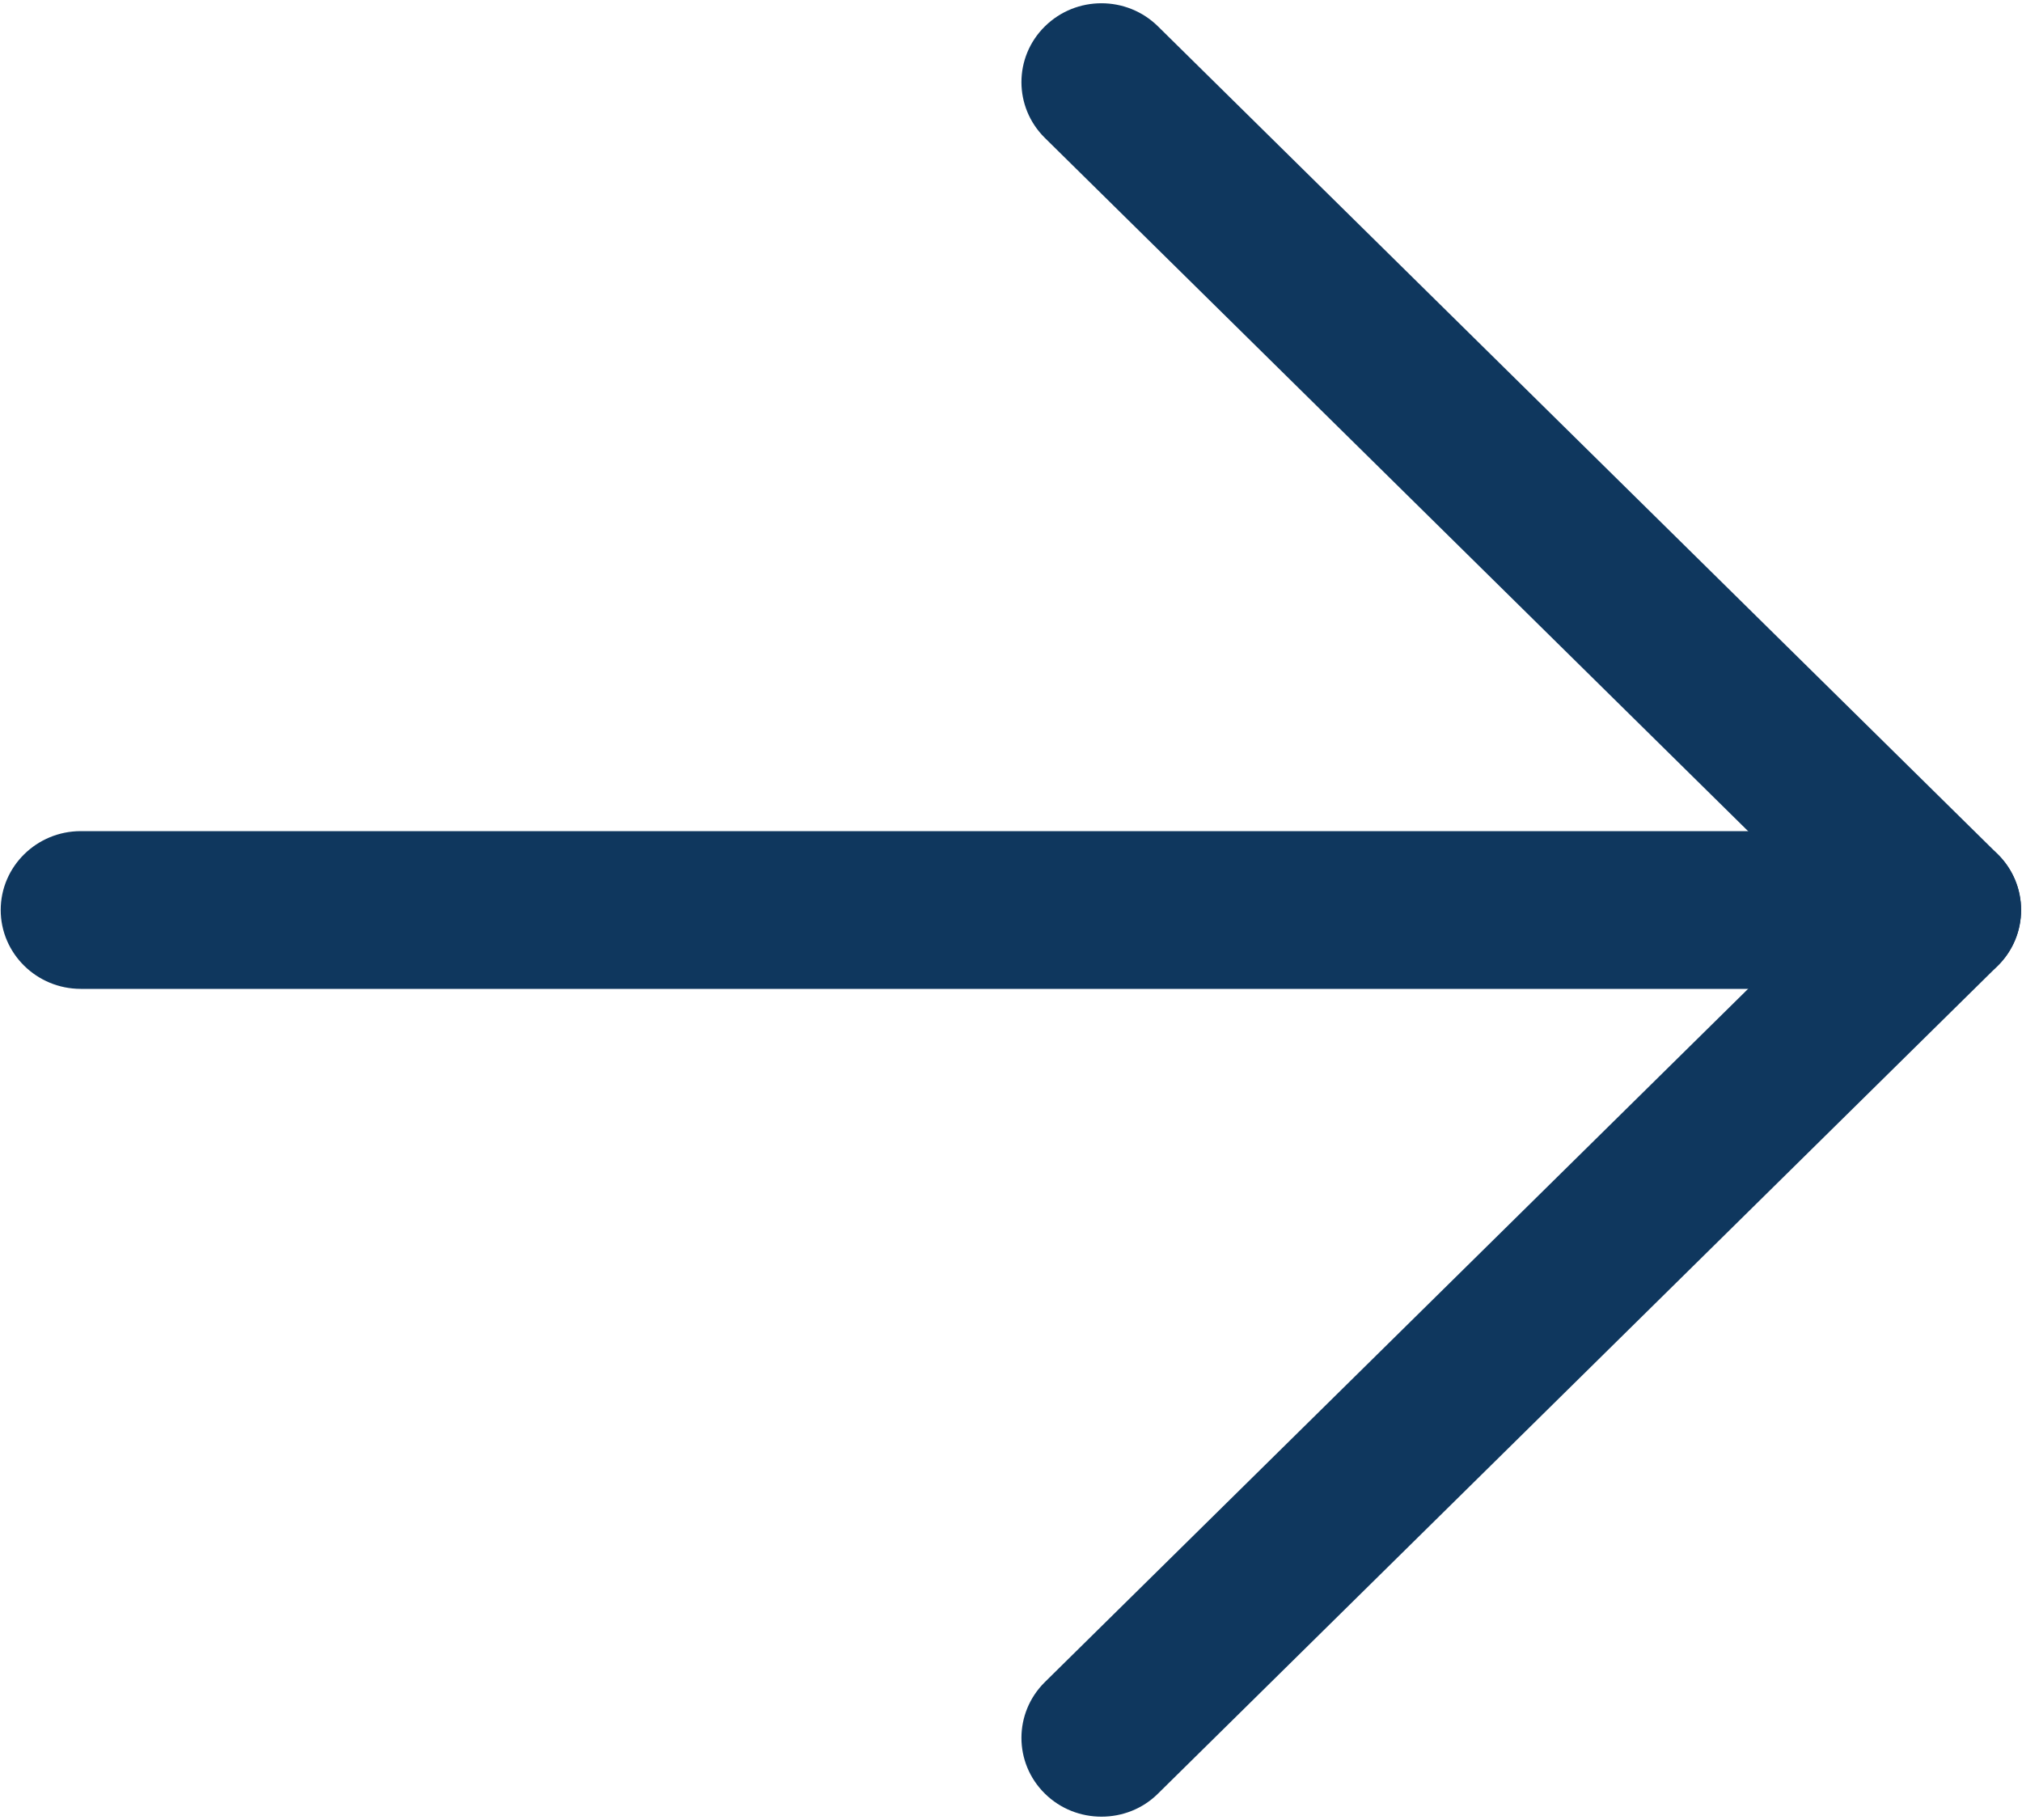
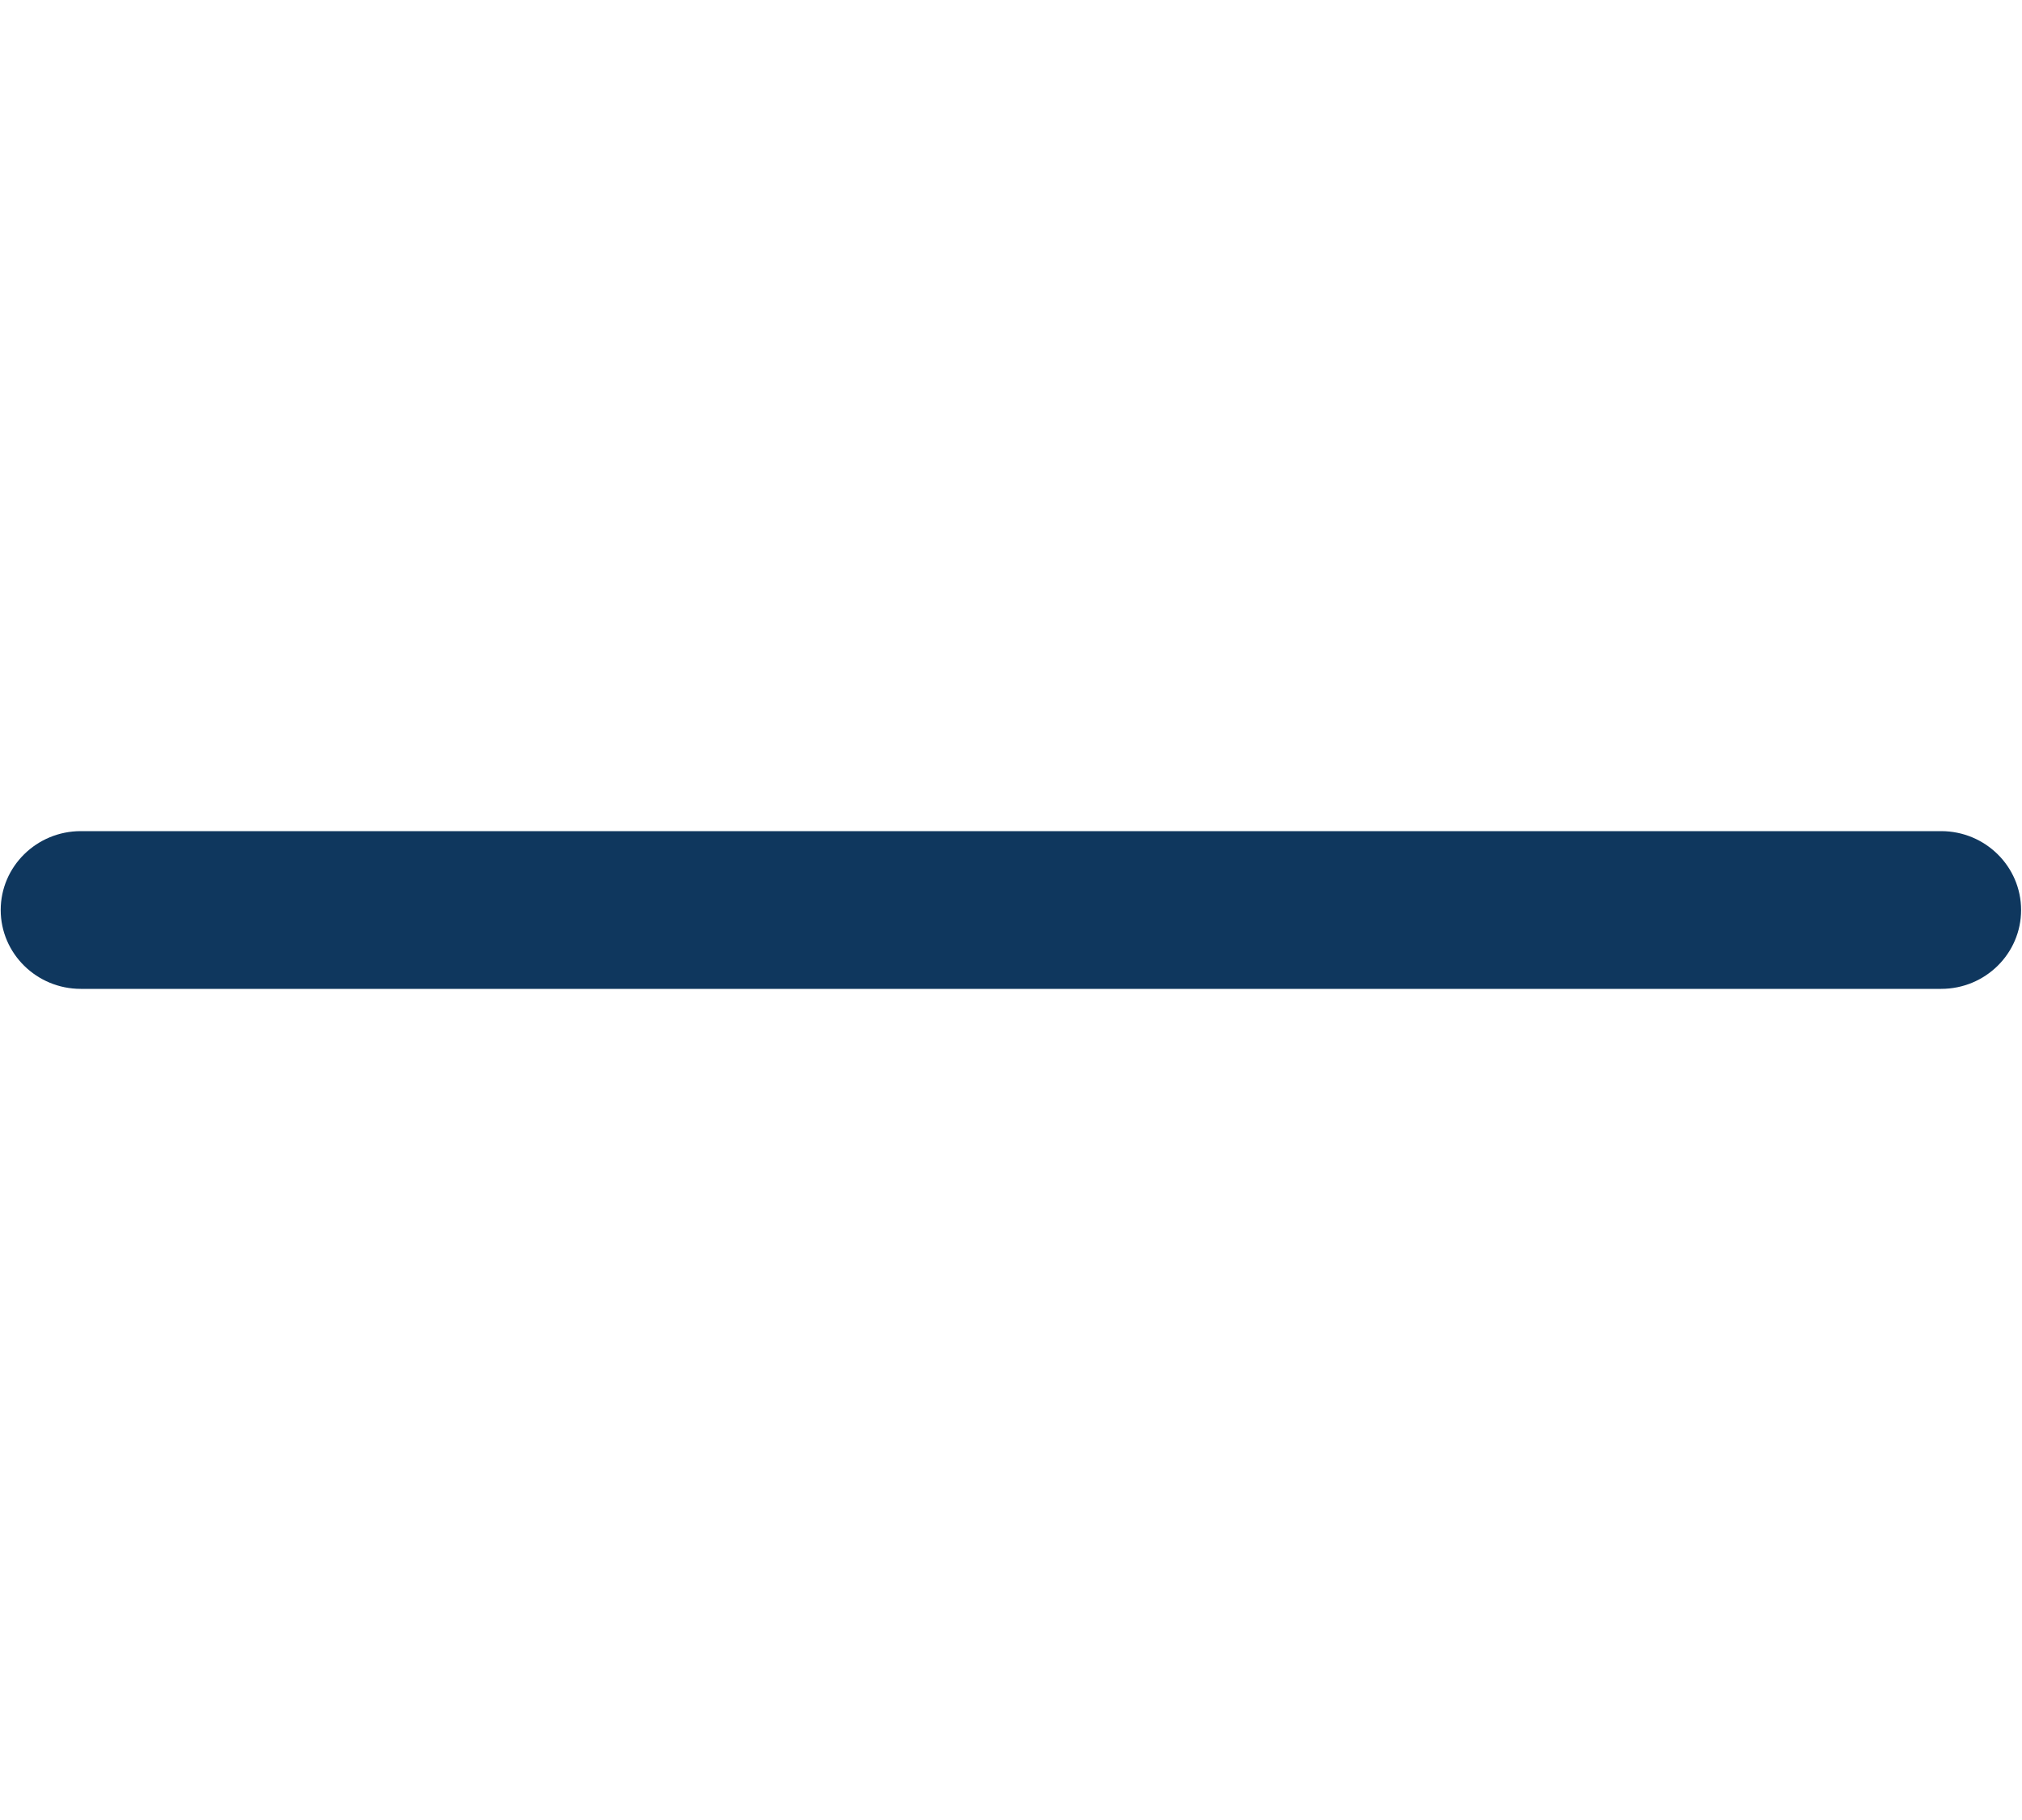
<svg xmlns="http://www.w3.org/2000/svg" width="20" height="18" viewBox="0 0 20 18" fill="none">
  <path d="M19.2 9.78H0.799C0.362 9.78 0.007 9.43 0.007 9C0.007 8.57 0.362 8.22 0.799 8.22H19.2C19.637 8.22 19.991 8.57 19.991 9C19.991 9.43 19.638 9.78 19.2 9.78Z" fill="#0F375E" />
-   <path d="M10.895 17.967C10.693 17.967 10.49 17.892 10.335 17.739C10.026 17.435 10.026 16.941 10.335 16.636L18.082 9L10.335 1.364C10.026 1.059 10.026 0.565 10.335 0.261C10.644 -0.044 11.145 -0.044 11.454 0.261L19.76 8.448C19.909 8.594 19.991 8.793 19.991 9C19.991 9.207 19.909 9.406 19.76 9.552L11.454 17.739C11.3 17.892 11.097 17.967 10.895 17.967Z" fill="#0F375E" />
</svg>